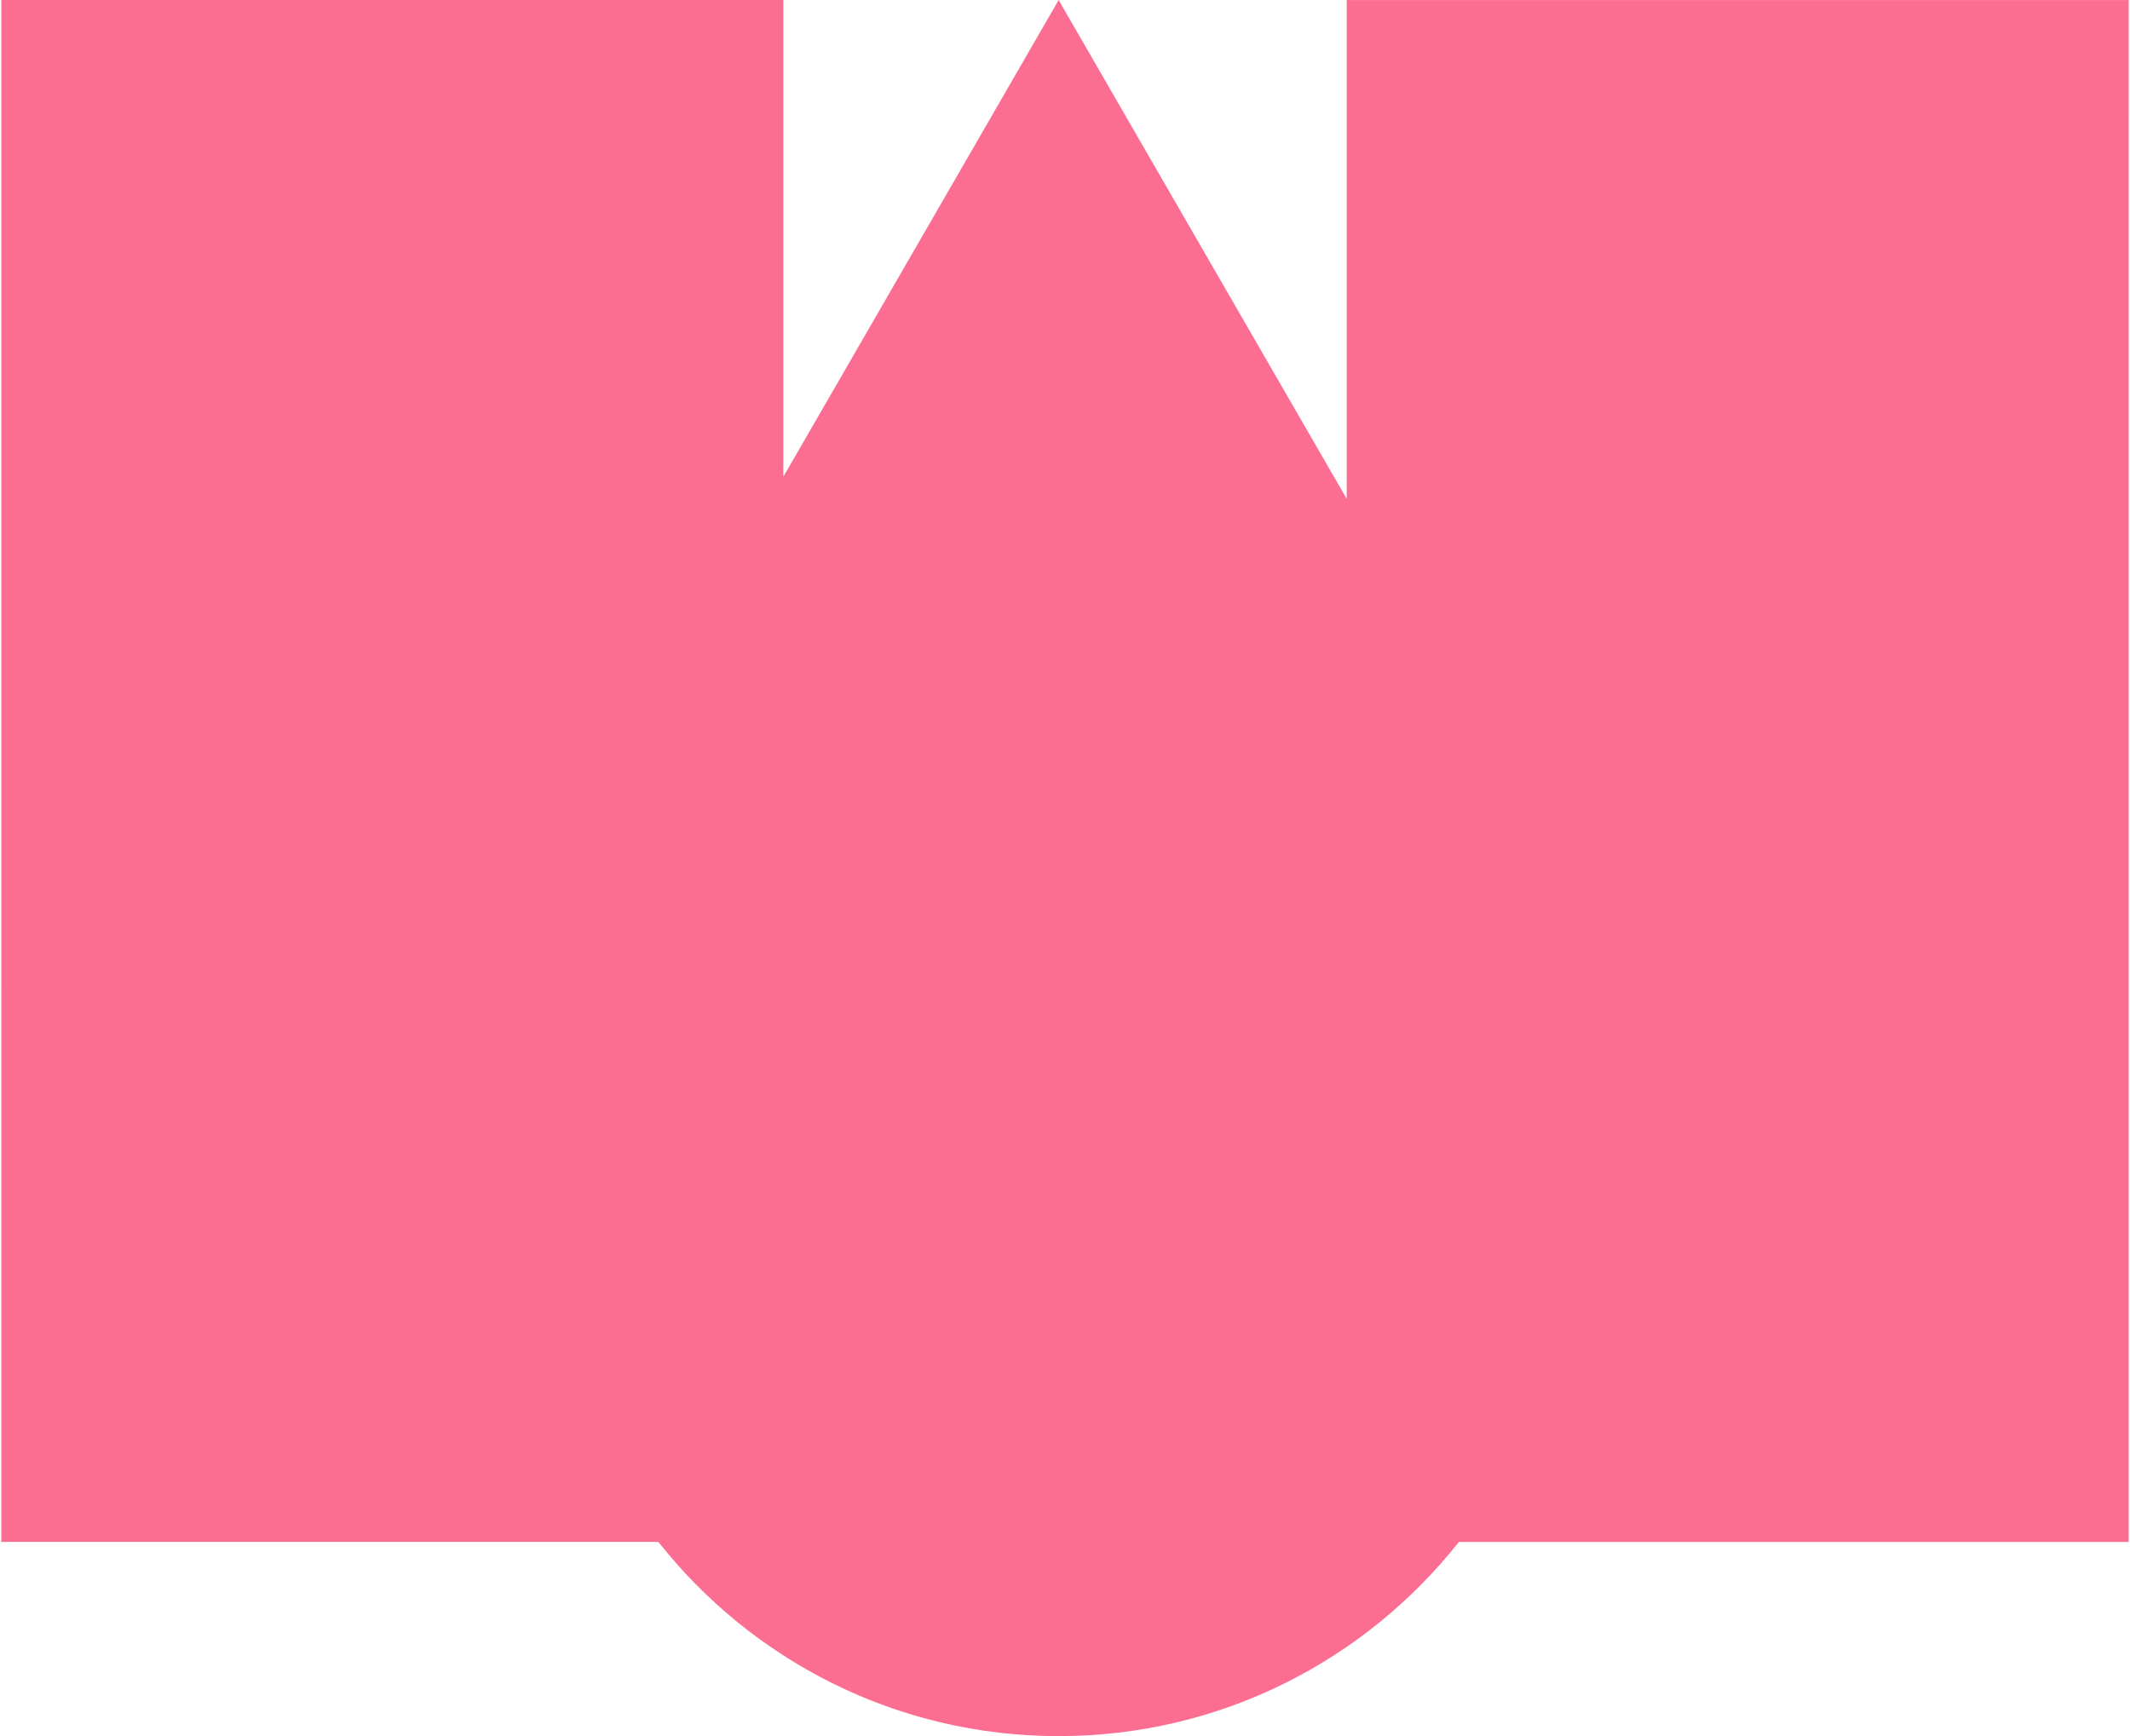
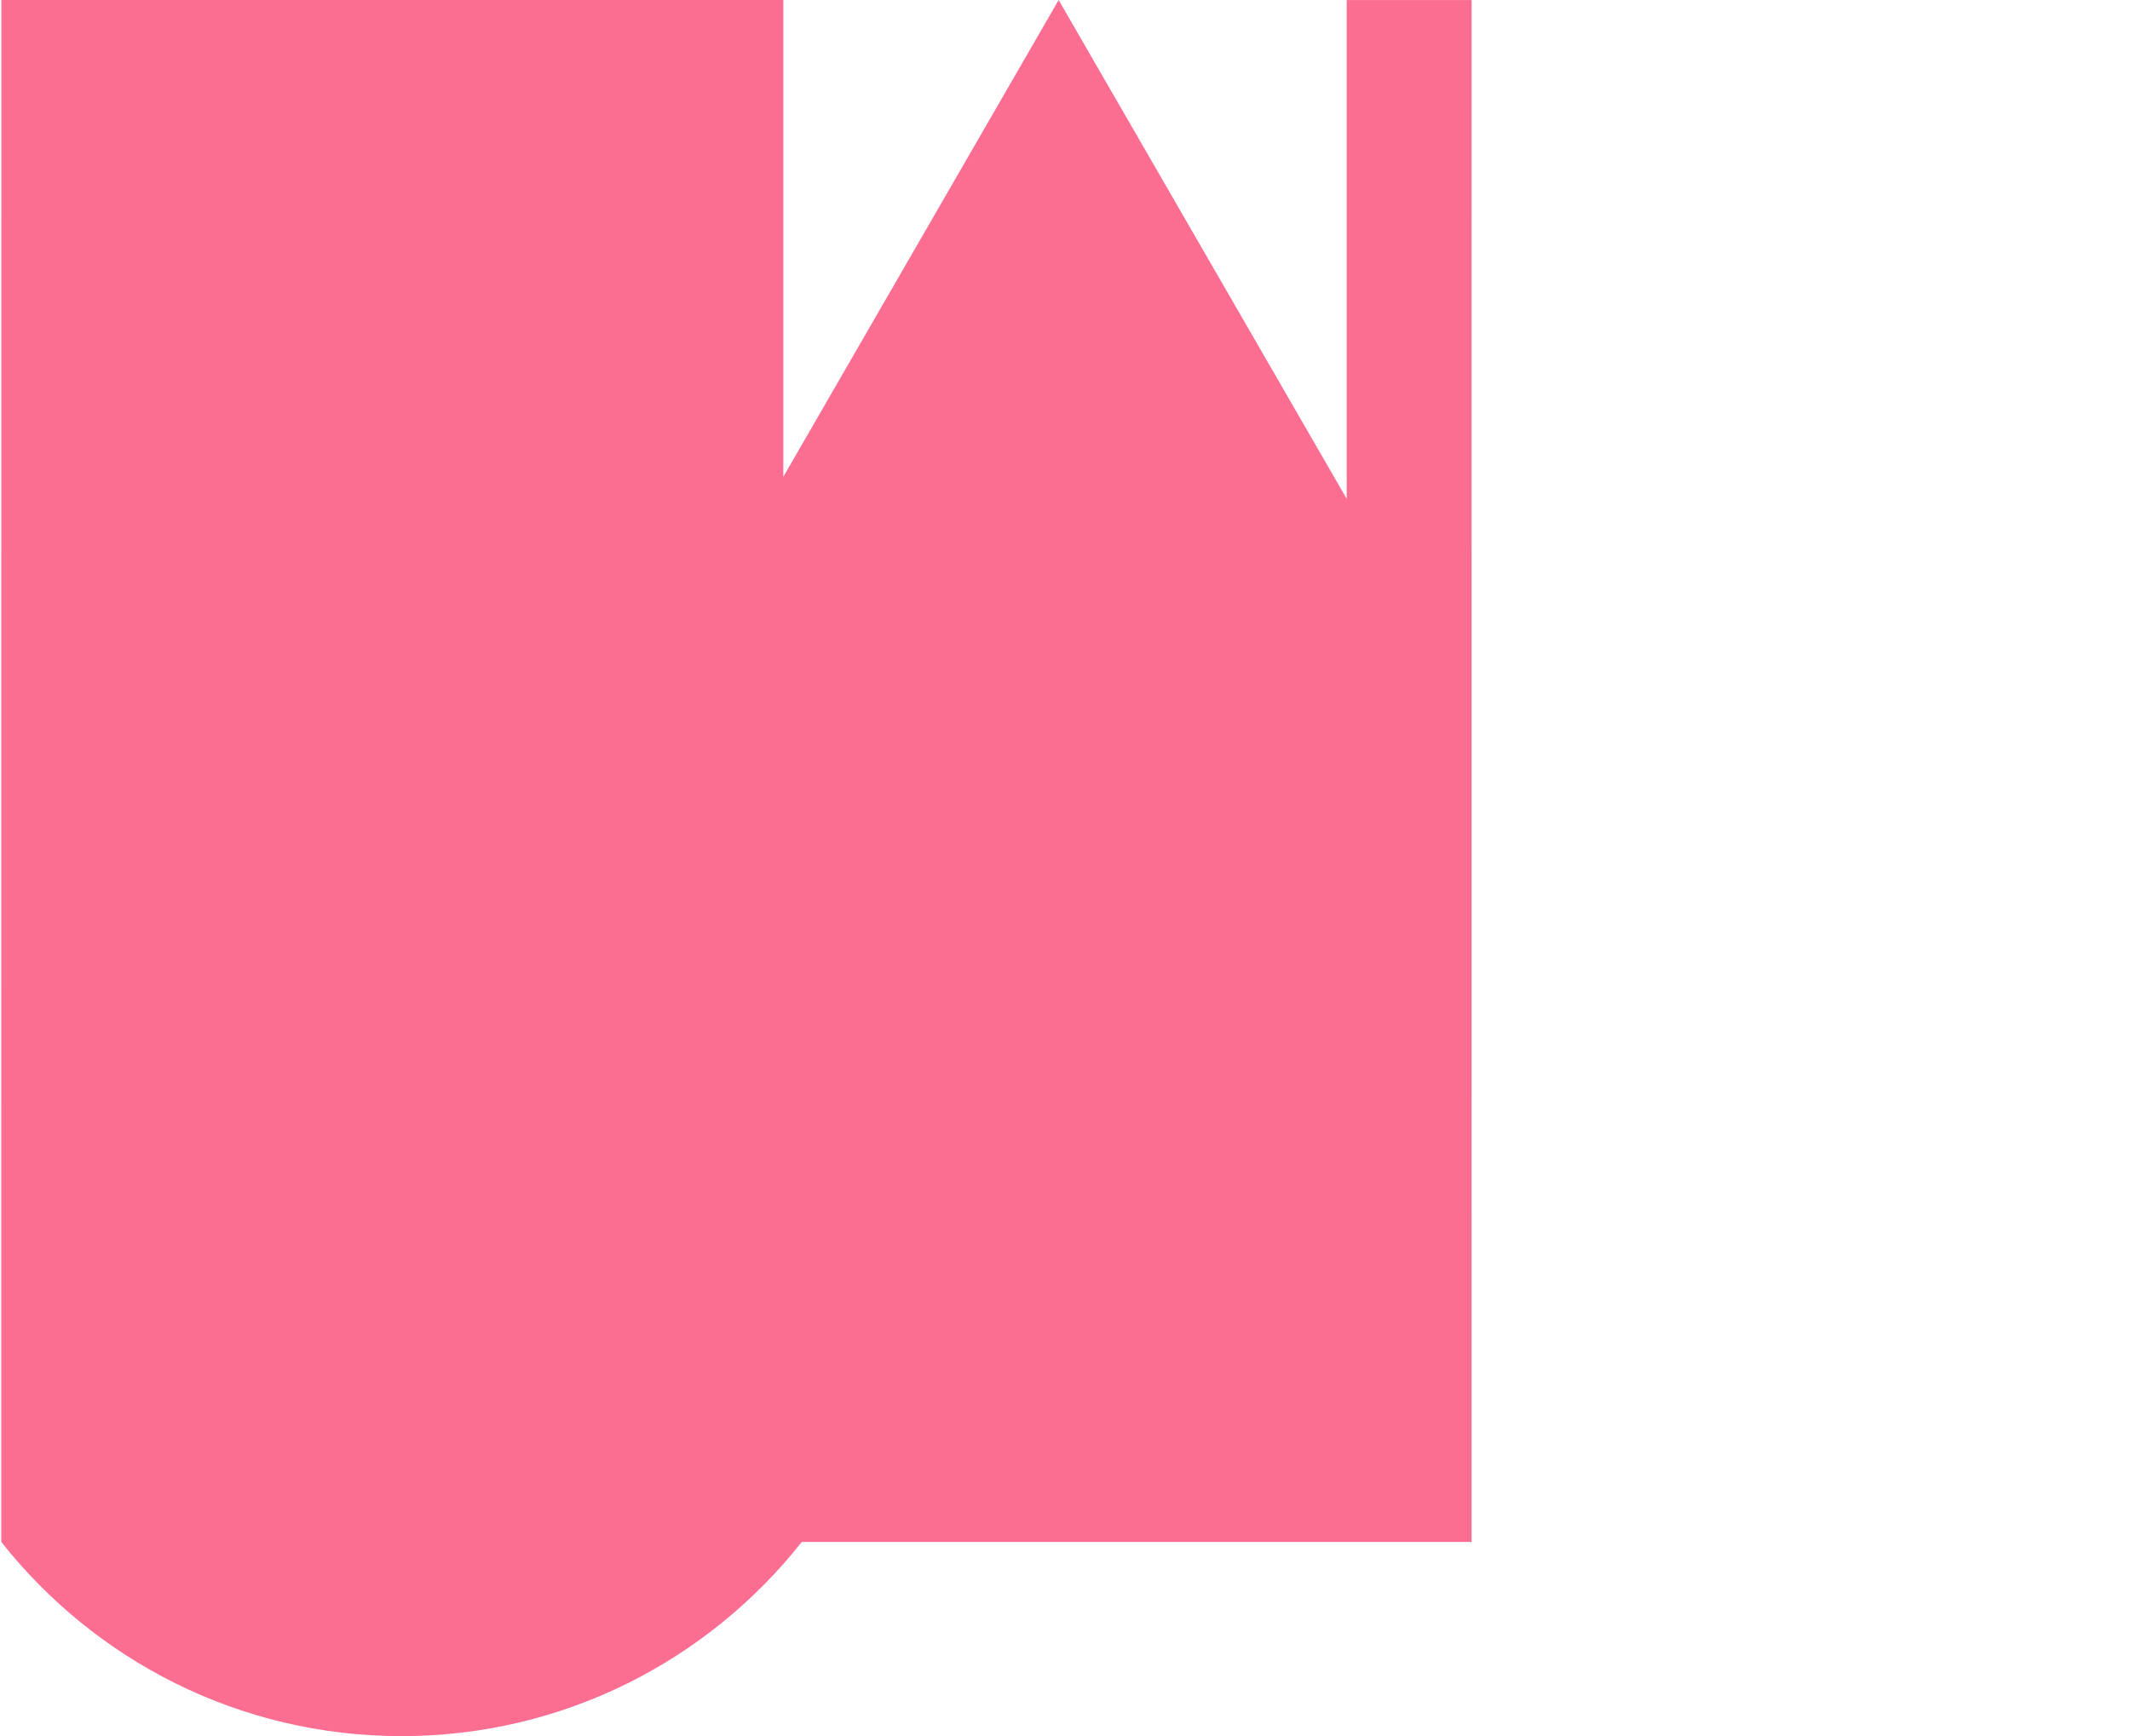
<svg xmlns="http://www.w3.org/2000/svg" id="Calque_1" data-name="Calque 1" viewBox="0 0 1351.88 1102.12">
  <defs>
    <style> .cls-1 { fill: #fc6d92; stroke-width: 0px; } </style>
  </defs>
-   <path class="cls-1" d="m1351.06.03h-496.32s0,316.65,0,316.65L671.91.02l-174.75,302.66V0S.84,0,.84,0l-.03,978.85h417.05c59.26,75.05,150.98,123.28,254.01,123.28,103.04,0,194.76-48.21,254.03-123.25h425.13s.03-978.84.03-978.84Z" />
+   <path class="cls-1" d="m1351.06.03h-496.32s0,316.65,0,316.65L671.91.02l-174.75,302.66V0S.84,0,.84,0l-.03,978.85c59.26,75.05,150.98,123.28,254.01,123.28,103.04,0,194.76-48.21,254.03-123.25h425.13s.03-978.84.03-978.84Z" />
</svg>